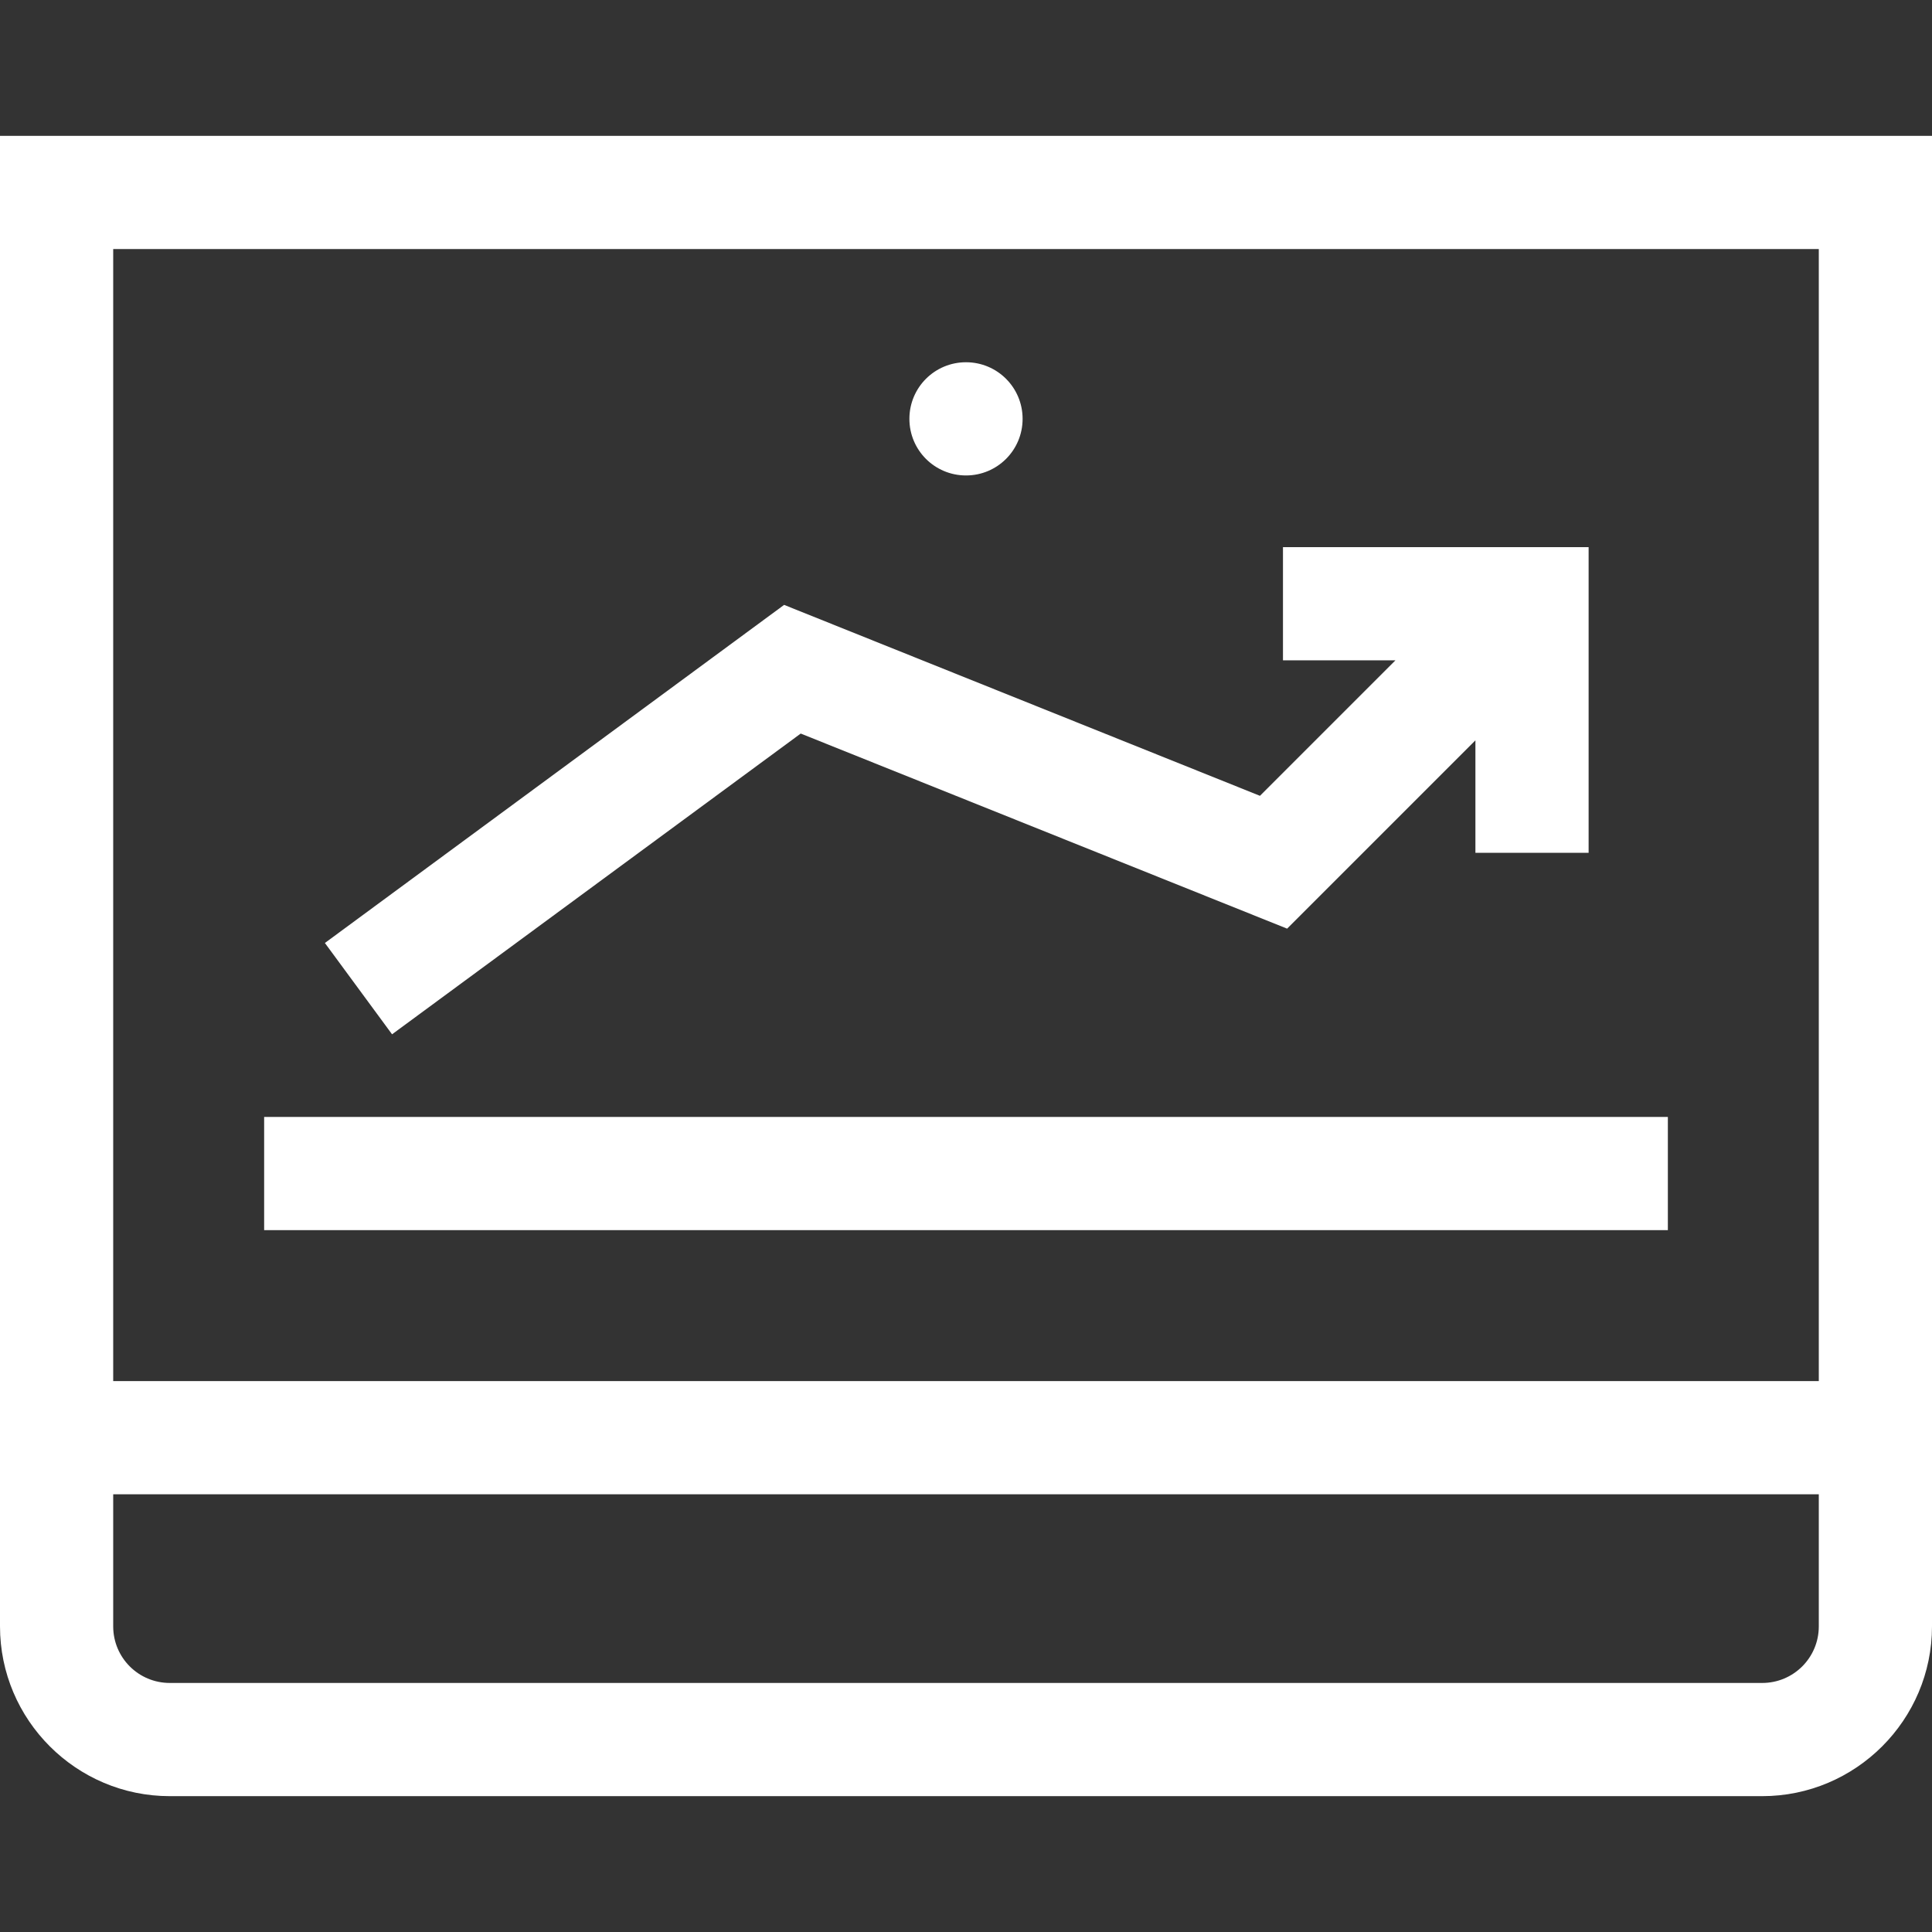
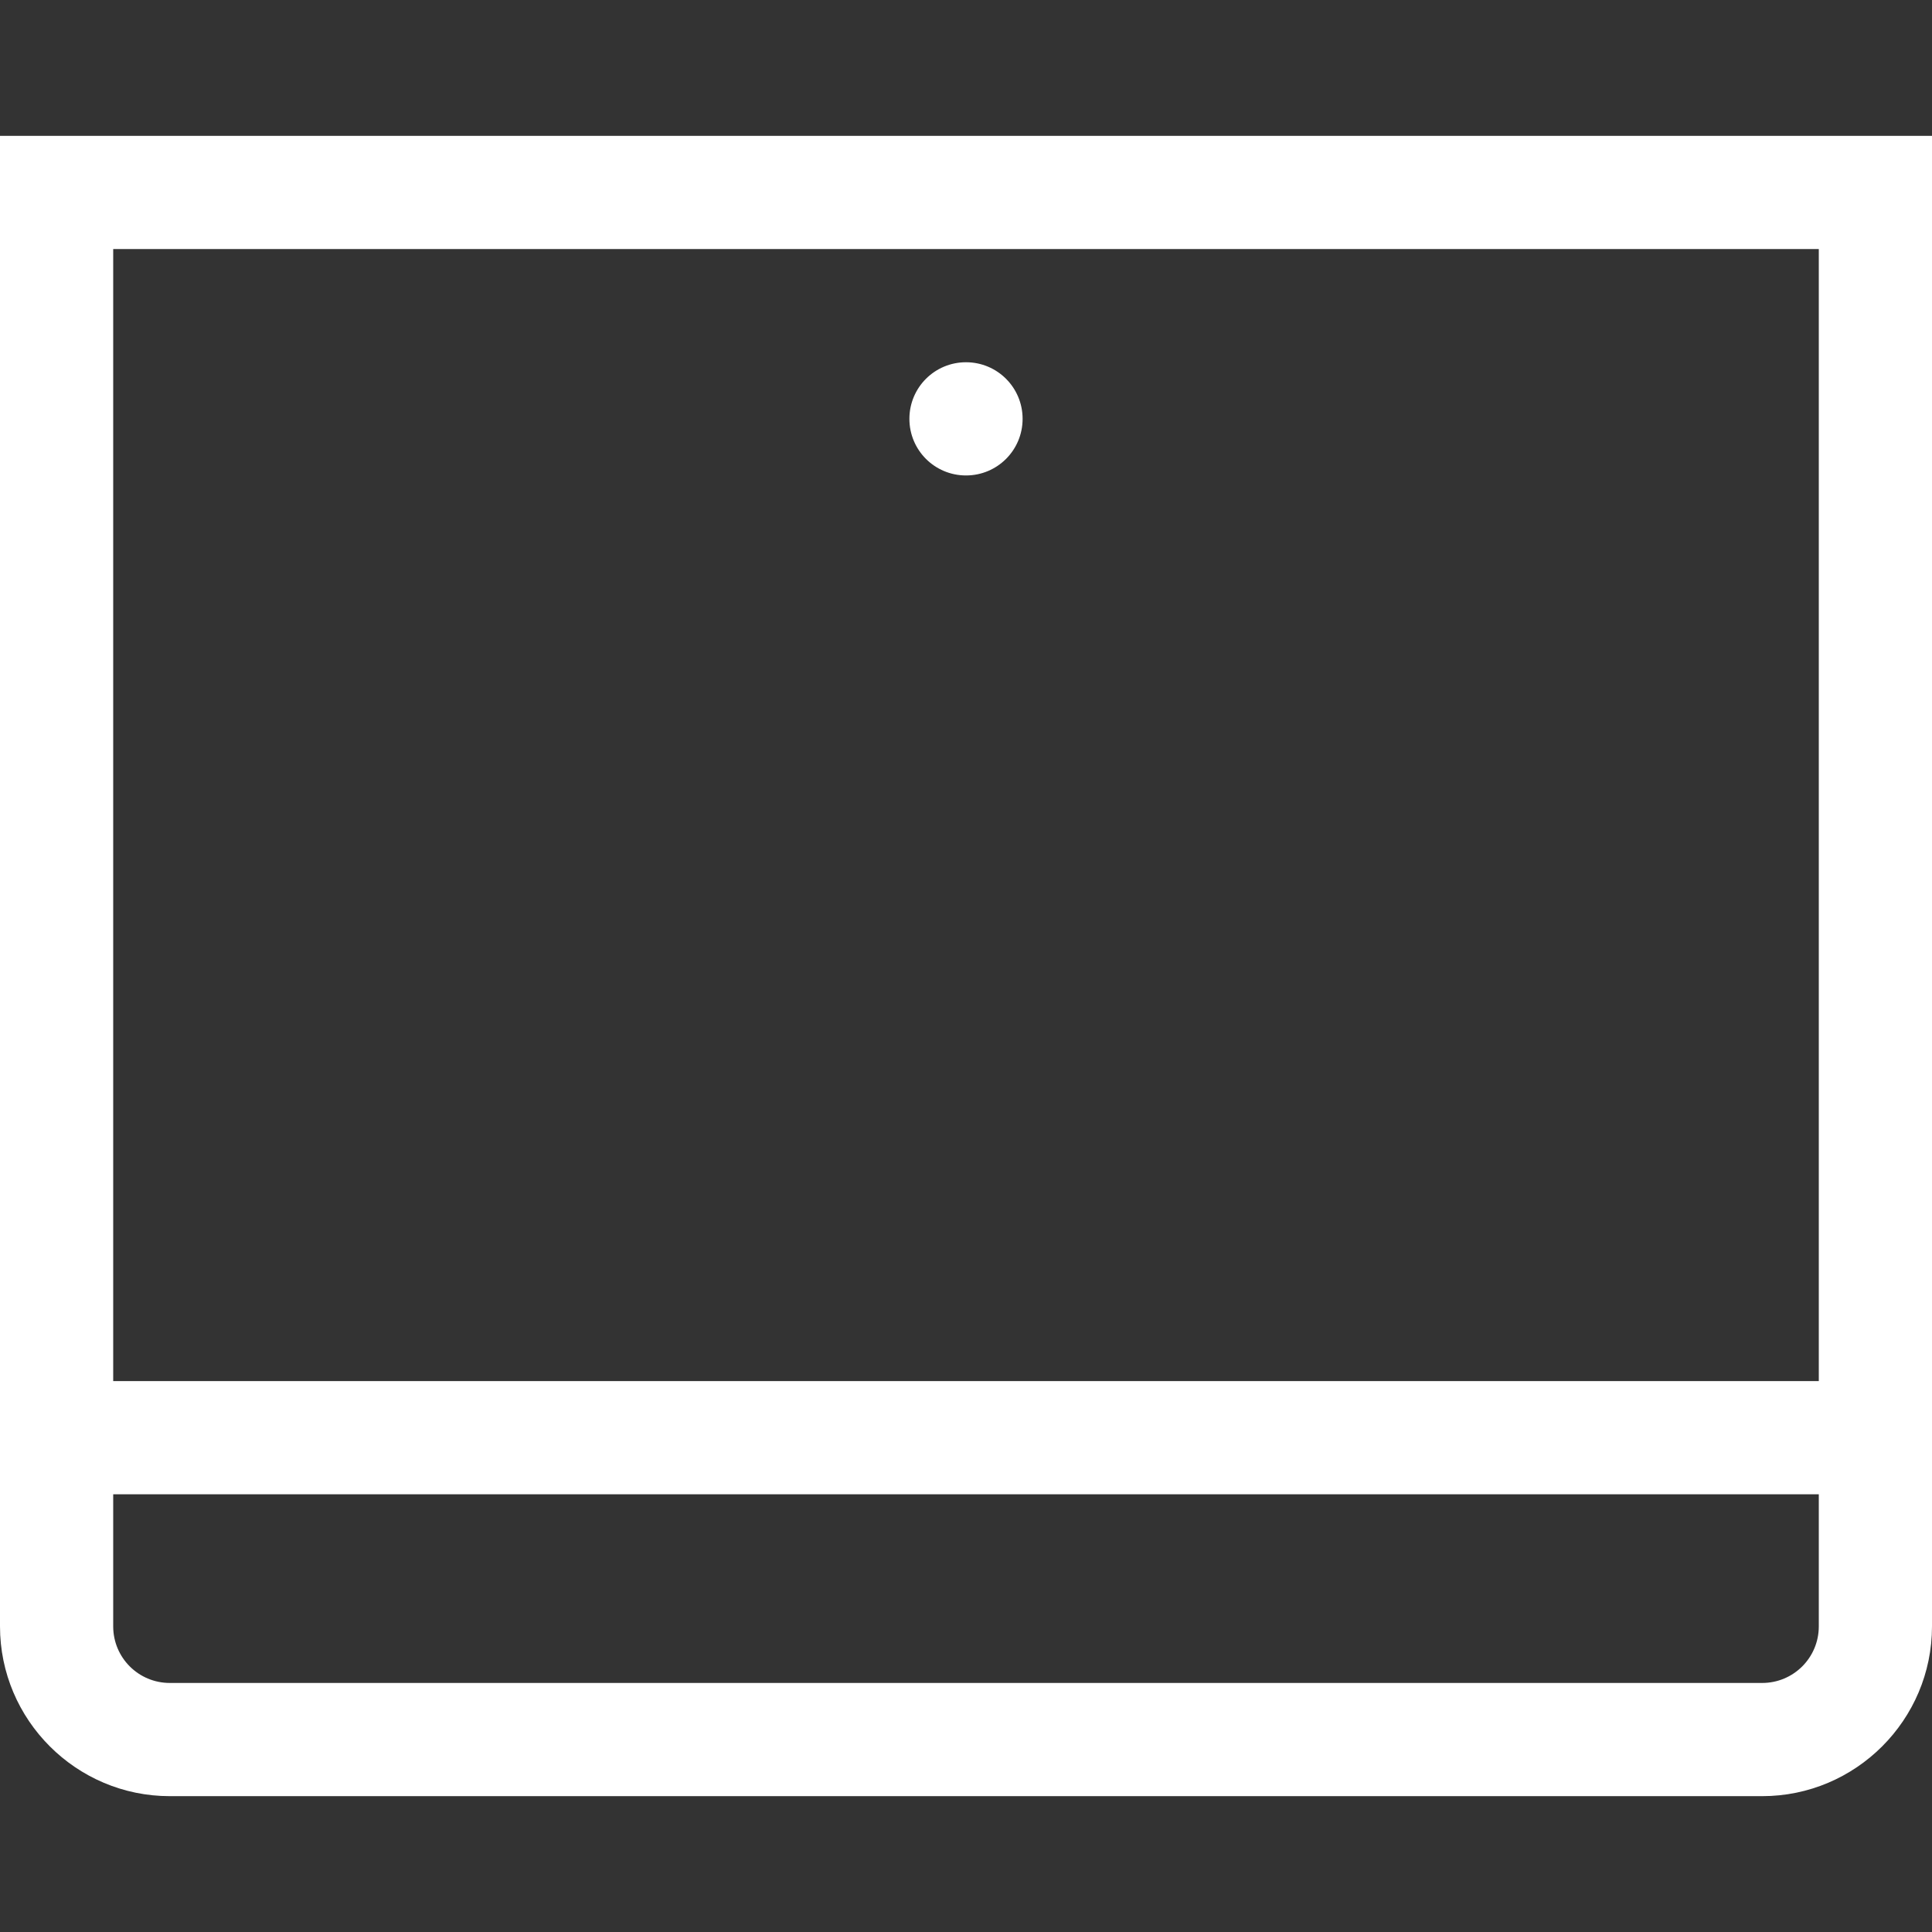
<svg xmlns="http://www.w3.org/2000/svg" version="1.1" id="Layer_1" x="0px" y="0px" viewBox="0 0 512 512" style="enable-background:new 0 0 512 512;" xml:space="preserve">
  <rect x="0" y="0" width="512" height="512" fill="#333333" stroke="none" />
  <style type="text/css">
	.st0{fill:#FFFFFF;}
</style>
  <path class="st0" d="M0,36v395c0,24.8,20.2,45,45,45h422c24.8,0,45-20.2,45-45V36H0z M482,431c0,8.3-6.7,15-15,15H45  c-8.3,0-15-6.7-15-15v-35h452V431z M30,366V66h452v300H30z" />
  <path class="st0" d="M271,111c0,8.3-6.7,15-15,15s-15-6.7-15-15s6.7-15,15-15S271,102.7,271,111z" />
-   <path class="st0" d="M70,296h372v30H70V296z" />
-   <path class="st0" d="M212.2,194.4l128.9,51.7l49.9-49.9V226h30v-81h-81v30h29.8l-35.9,35.9l-126.1-50.6L86.1,249.9l17.8,24.2  L212.2,194.4z" />
</svg>